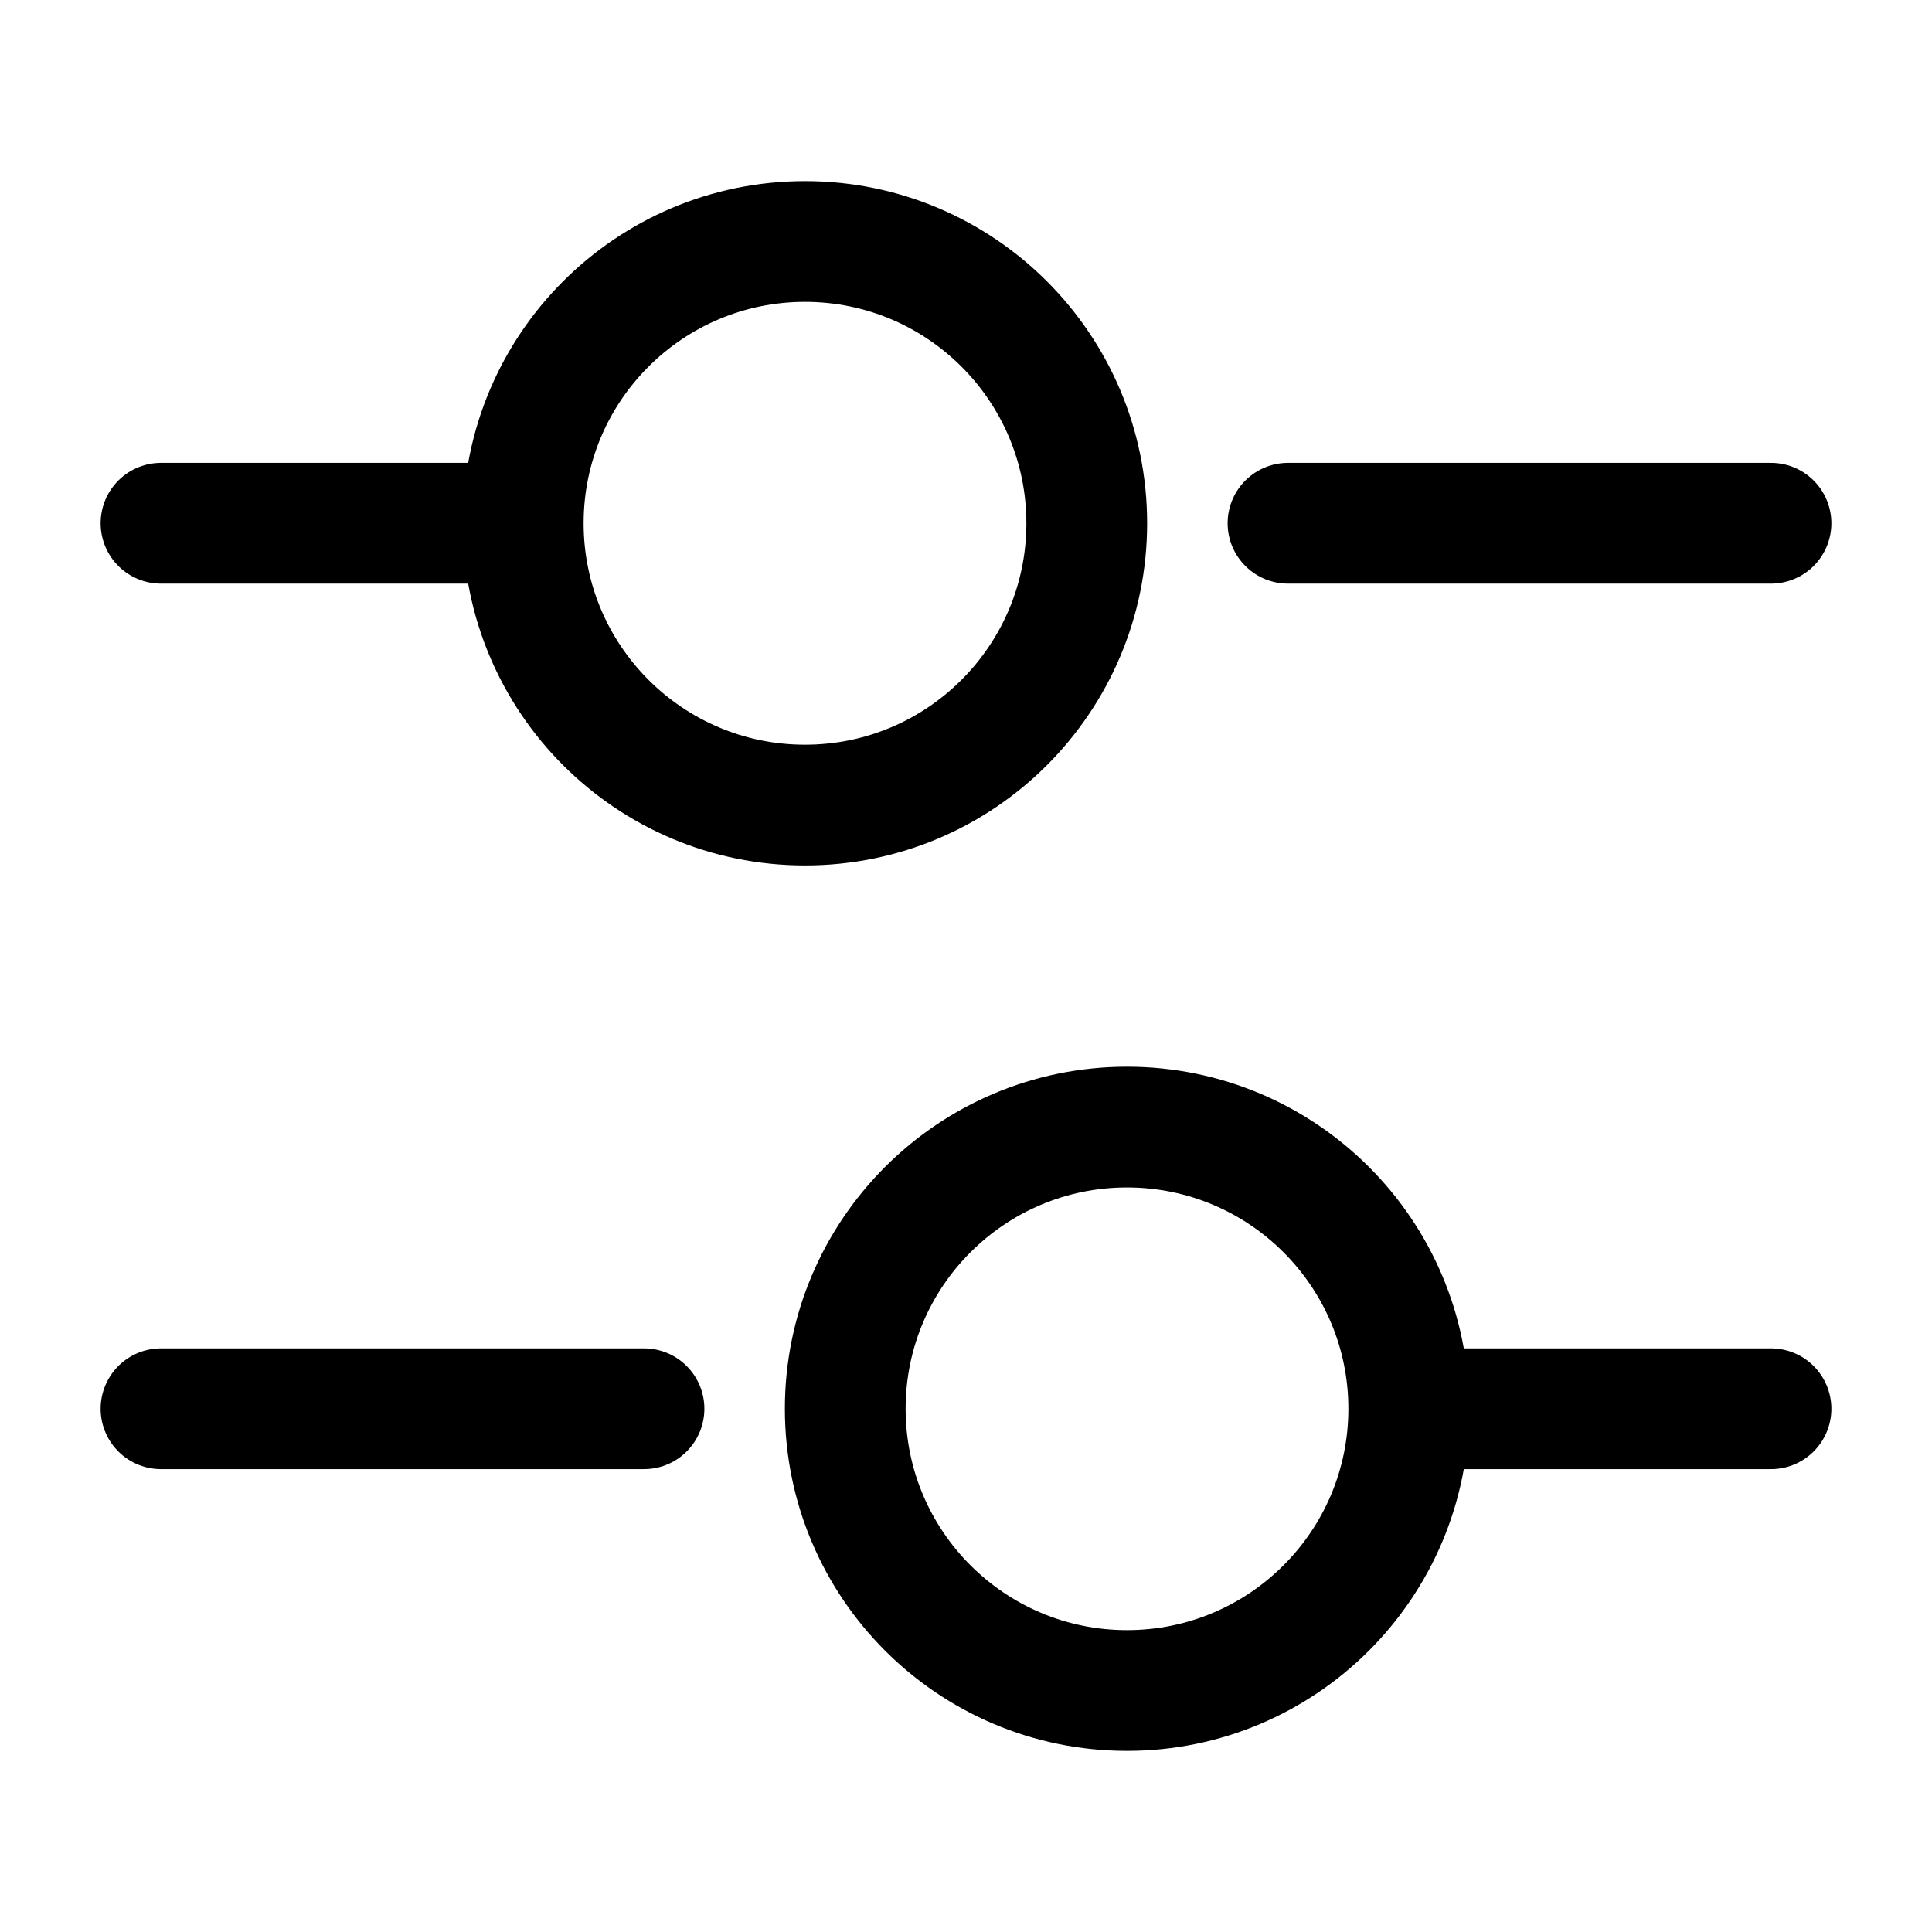
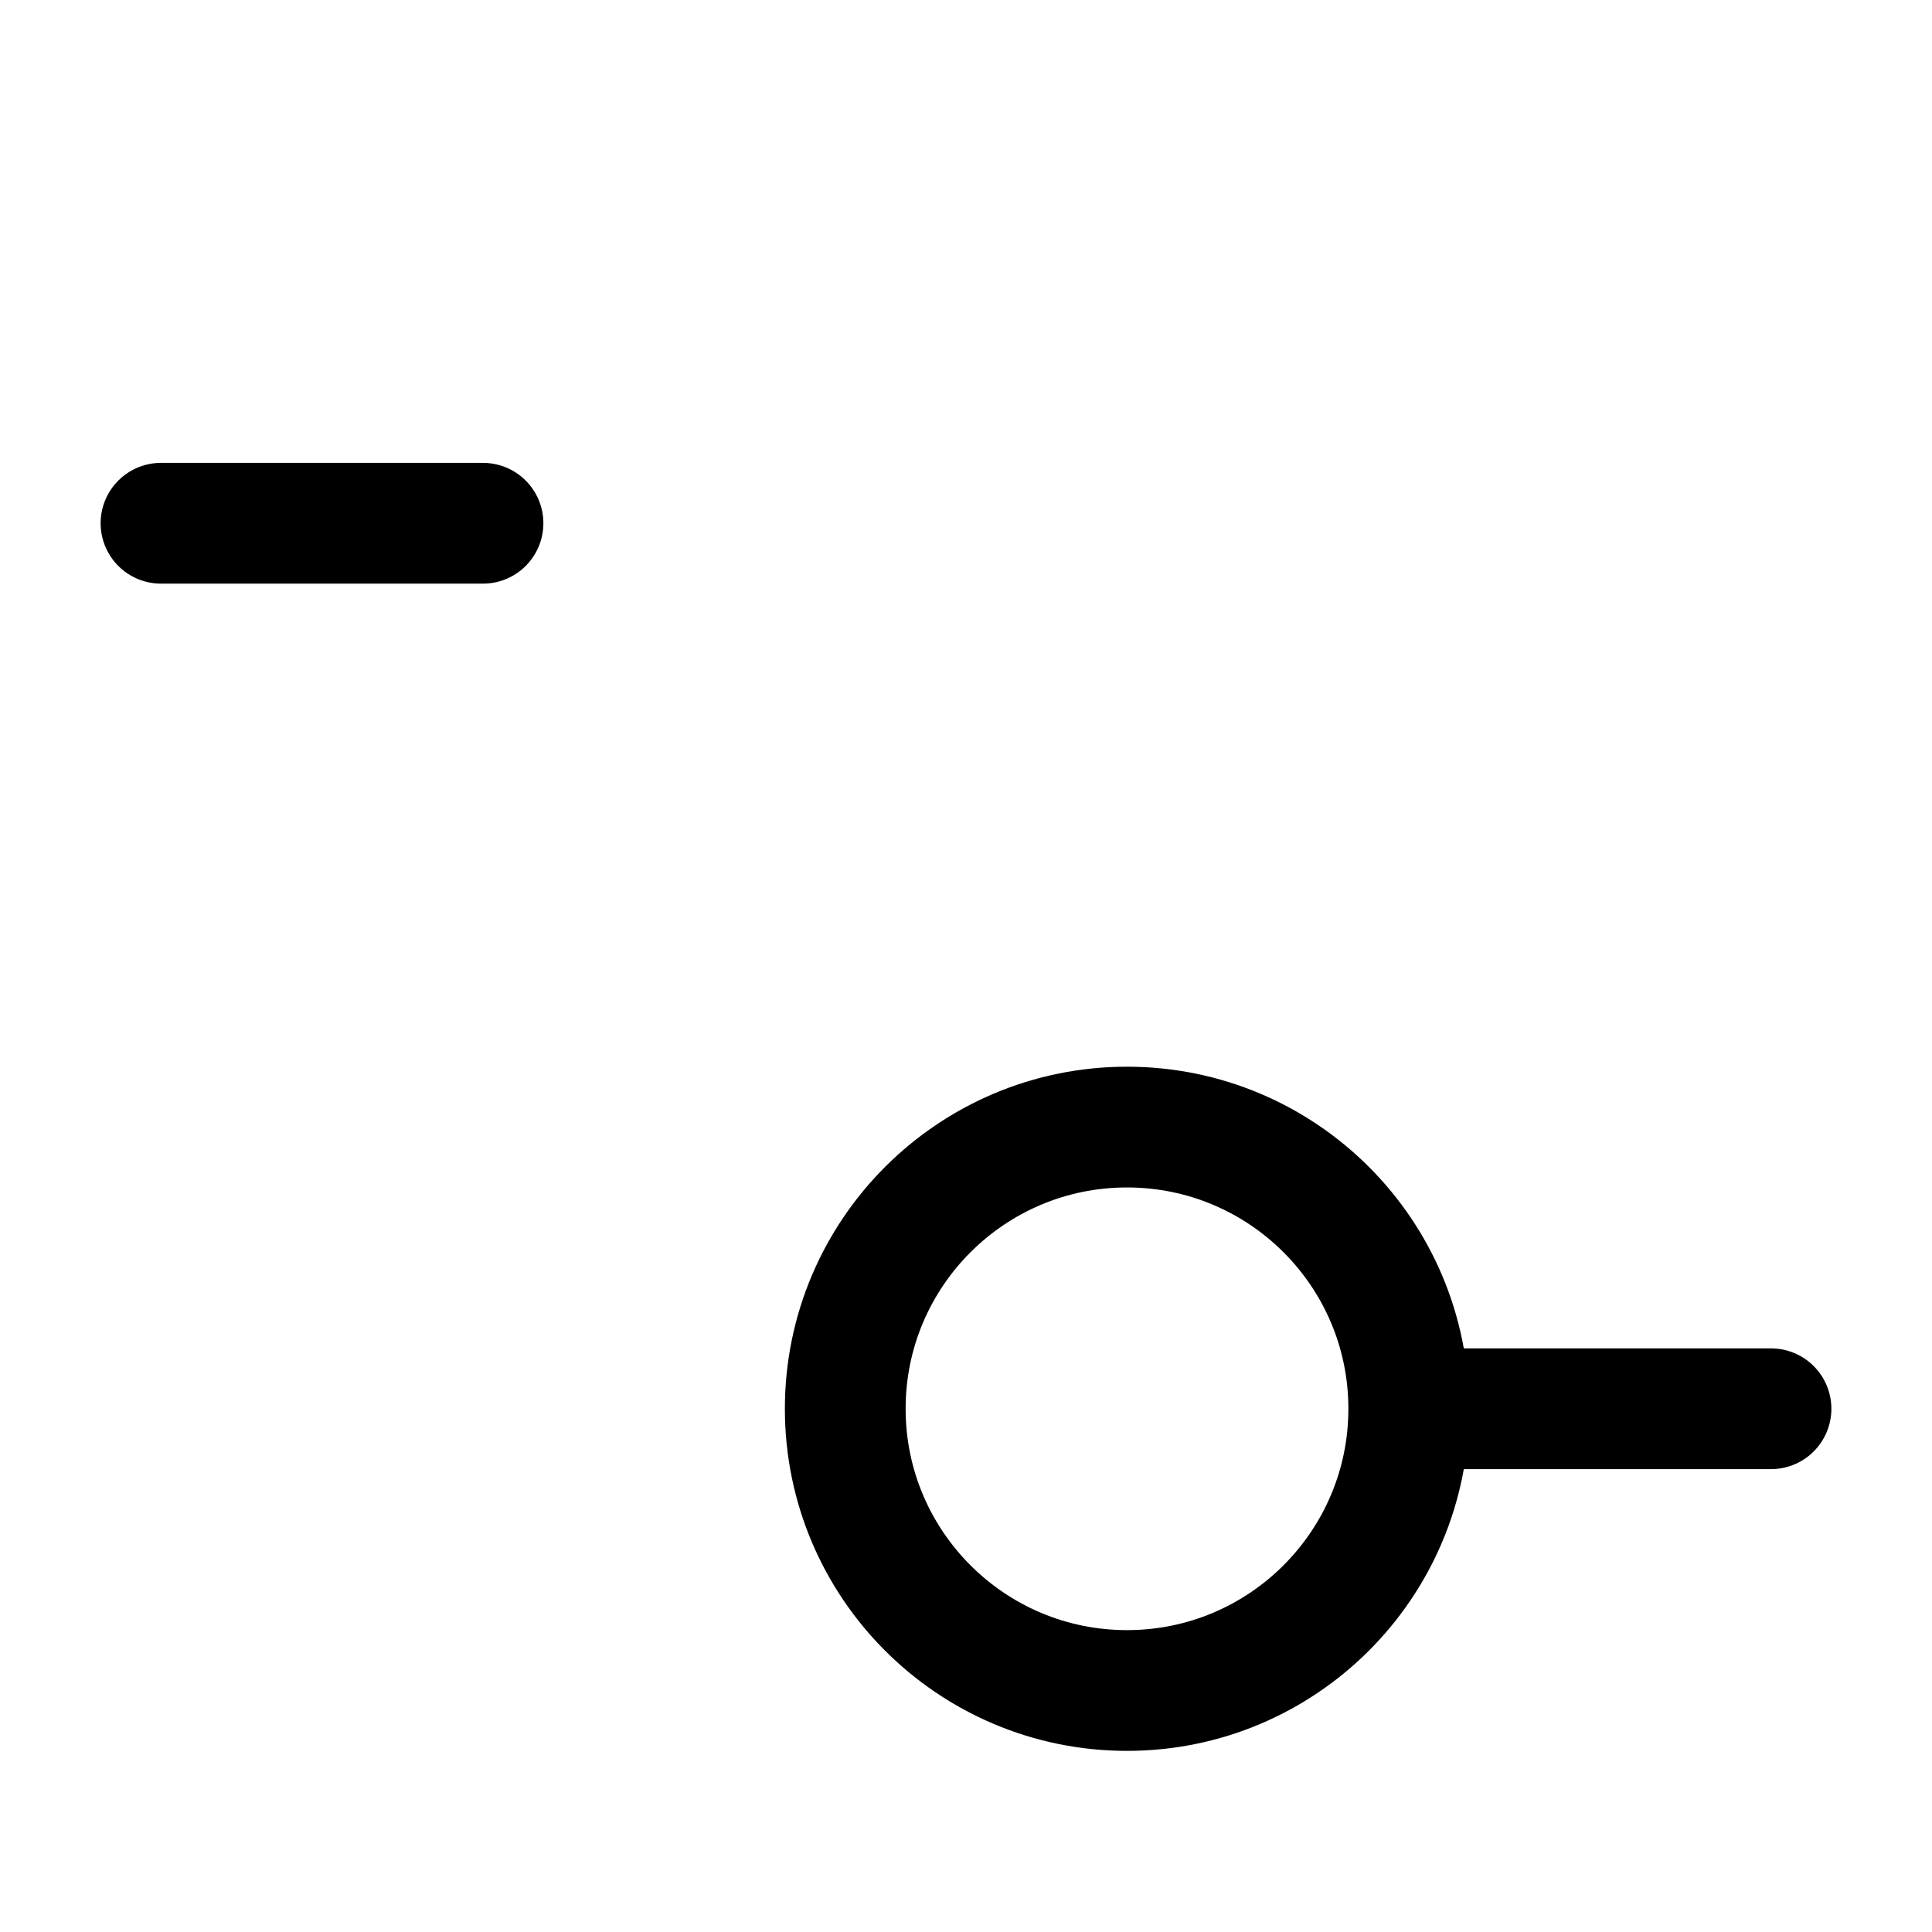
<svg xmlns="http://www.w3.org/2000/svg" width="24" height="24" viewBox="0 0 24 24" fill="none">
-   <path d="M22 6.5H16" stroke="black" stroke-width="1.5" stroke-miterlimit="10" stroke-linecap="round" stroke-linejoin="round" />
  <path d="M6 6.5H2" stroke="black" stroke-width="1.5" stroke-miterlimit="10" stroke-linecap="round" stroke-linejoin="round" />
-   <path d="M10 10.001C11.933 10.001 13.5 8.433 13.5 6.5C13.5 4.567 11.933 3 10 3C8.067 3 6.5 4.567 6.5 6.5C6.5 8.433 8.067 10.001 10 10.001Z" stroke="black" stroke-width="1.5" stroke-miterlimit="10" stroke-linecap="round" stroke-linejoin="round" />
-   <path d="M8 17.5H2" stroke="black" stroke-width="1.5" stroke-miterlimit="10" stroke-linecap="round" stroke-linejoin="round" />
  <path d="M22 17.5H18" stroke="black" stroke-width="1.5" stroke-miterlimit="10" stroke-linecap="round" stroke-linejoin="round" />
  <path d="M14 21C15.933 21 17.5 19.433 17.5 17.5C17.5 15.568 15.933 14.001 14 14.001C12.067 14.001 10.5 15.568 10.5 17.5C10.5 19.433 12.067 21 14 21Z" stroke="black" stroke-width="1.5" stroke-miterlimit="10" stroke-linecap="round" stroke-linejoin="round" />
</svg>